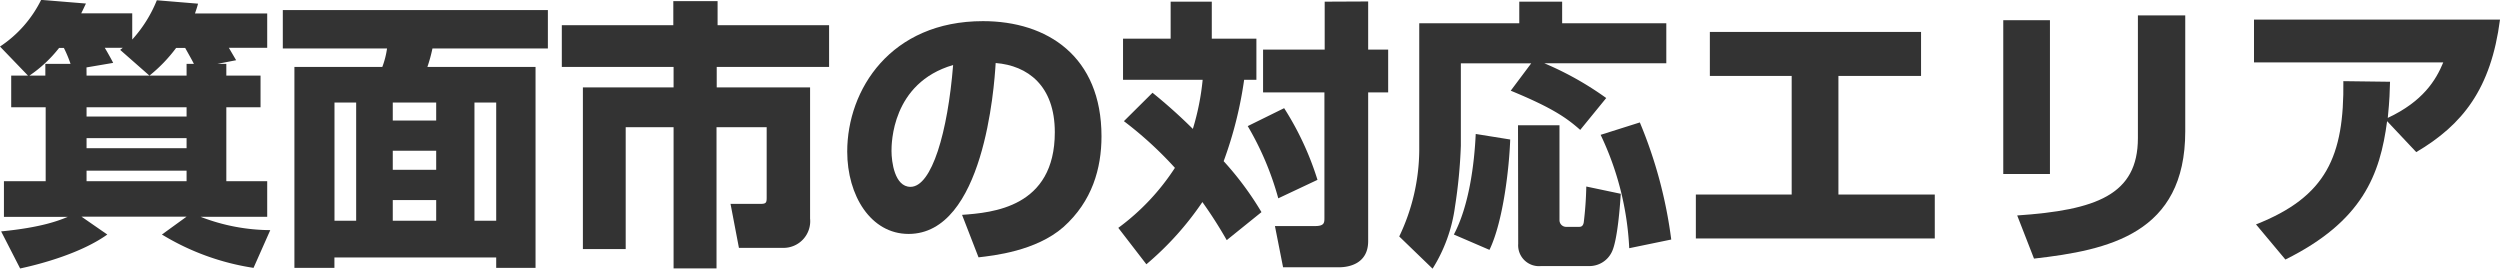
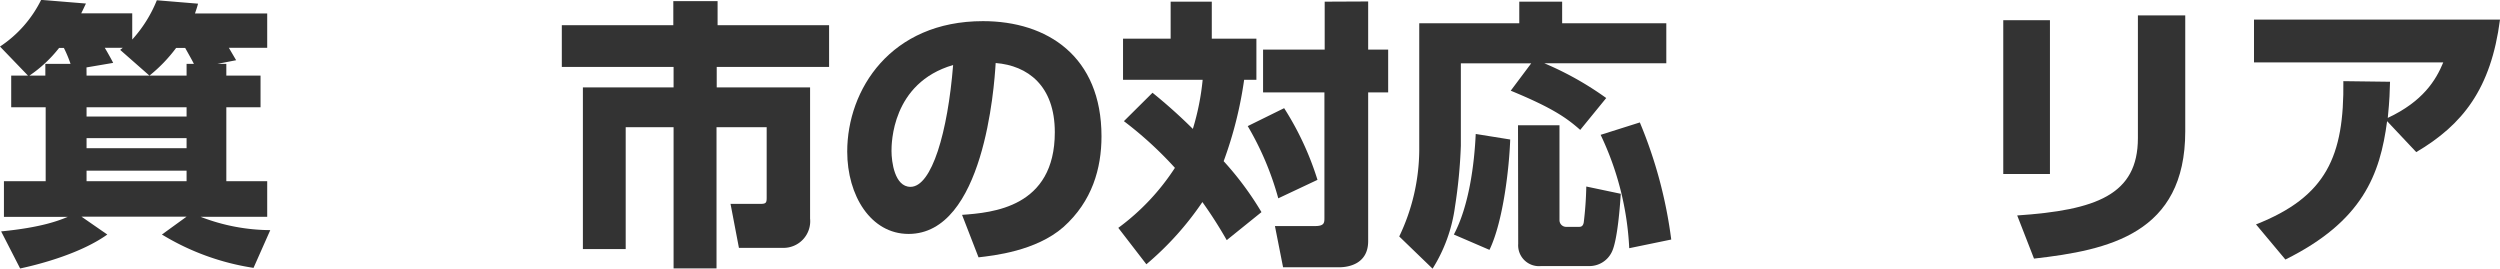
<svg xmlns="http://www.w3.org/2000/svg" viewBox="0 0 374.9 40.29">
  <path d="M34.53,9.41v1.76h5.13v4.75H34.53V27h6.13v5.34h-10a29.23,29.23,0,0,0,10.46,2L38.61,40a37.07,37.07,0,0,1-13.74-5l3.7-2.68H12.81L16.68,35c-3.87,2.77-9.87,4.41-13.07,5.09L.76,34.53c6.09-.59,8.69-1.64,10-2.18H1.18V27H7.44V15.92H2.27V11.17H4.79L.59,6.81a17.82,17.82,0,0,0,6.17-7l6.72.55c-.25.5-.29.63-.71,1.47h7.65V5.76A19.77,19.77,0,0,0,24.11-.13l6.18.51c-.17.63-.21.71-.46,1.47H40.66V7H34.91L36,8.86l-2.82.55Zm-23.36,0a18.44,18.44,0,0,0-1-2.39H9.45A19.52,19.52,0,0,1,5,11.17H7.39V9.41Zm2.4,1.76H23L18.61,7.31,19,7H16.3c.21.33,1,1.72,1.26,2.26l-4,.68Zm0,4.75v1.39h15V15.92Zm0,4.62v1.51h15V20.54Zm0,4.88V27h15V25.42Zm15-14.25V9.41h1.1c-.3-.59-.42-.8-1.31-2.39H27a22.62,22.62,0,0,1-4,4.15Z" transform="translate(-0.59 0.17)" style="fill:#333" />
-   <path d="M82.75,7.1H65.44a22.54,22.54,0,0,1-.76,2.77H80.9V40H75V38.44H50.74V40h-6V9.87H57.92a12.92,12.92,0,0,0,.71-2.77H43V1.34H82.75Zm-32,8.11V32.93H54V15.21Zm8.74,0V17.9H66V15.21Zm0,7.22v2.86H66V22.43Zm0,7.4v3.1H66v-3.1ZM71.74,15.21V32.93H75V15.21Z" transform="translate(-0.59 0.17)" style="fill:#333" />
  <path d="M101.56,0h6.64V3.61h16.72V9.87H108.07v3.07h14V32.6A4,4,0,0,1,118,37h-6.6l-1.26-6.6h4.58c.84,0,.84-.29.84-1.05V18.9h-7.52V40.08H101.6V18.9H94.42V37.18H88V12.94H101.6V9.87H84.84V3.61h16.72Z" transform="translate(-0.59 0.17)" style="fill:#333" />
  <path d="M144.86,32.05c4.54-.33,13.91-1.09,13.91-12.39,0-7-4.08-10-8.87-10.38-.21,3.66-1.8,25.63-13.06,25.63-5.67,0-9.2-5.76-9.2-12.35C127.64,13.27,134.15,3,148,3c9.66,0,17.77,5.3,17.77,17.27,0,4.79-1.38,9.74-5.71,13.61-4.12,3.61-10.5,4.28-12.73,4.54Zm-10.58-9.58c0,1.6.46,5.38,2.85,5.38,3.2,0,5.59-8.23,6.39-18.27C134.28,12.27,134.28,21.42,134.28,22.47Z" transform="translate(-0.59 0.17)" style="fill:#333" />
  <path d="M173.42,13.74a79.27,79.27,0,0,1,6.05,5.42,37.49,37.49,0,0,0,1.47-7.36H169V5.63h7.14V.08h6.17V5.63H189V11.8h-1.84A59.08,59.08,0,0,1,184.09,24a46.75,46.75,0,0,1,5.67,7.64l-5.21,4.2a65.54,65.54,0,0,0-3.65-5.71,45.55,45.55,0,0,1-8.4,9.33L168.29,34A34.28,34.28,0,0,0,176.78,25a55.86,55.86,0,0,0-7.65-7Zm19.74,2.31a44.52,44.52,0,0,1,5,10.75l-5.88,2.77a44.35,44.35,0,0,0-4.58-10.83Zm12.6-16V7.27h3v6.42h-3V36c0,3.28-2.73,3.91-4.36,3.91H193l-1.22-6.18h6c1.42,0,1.42-.5,1.42-1.26V13.69H190V7.27h9.24V.08Z" transform="translate(-0.59 0.17)" style="fill:#333" />
  <path d="M230.21,9.33H219.66V21.68a76.06,76.06,0,0,1-.88,9.15,23.33,23.33,0,0,1-3.36,9.29l-5-4.83a30.4,30.4,0,0,0,3-12.86V3.32h15V.08h6.43V3.32h15.62v6H232.18a47.54,47.54,0,0,1,9.28,5.21l-3.9,4.78c-2-1.76-4.08-3.27-10.42-5.88Zm-3.15,11.42c-.13,3.95-1,12.18-3.11,16.55L218.61,35c2.27-4.28,3.07-10.5,3.28-15.08Zm1.17-2.14h6.22V32.85a1,1,0,0,0,1,1h1.88c.26,0,.64,0,.76-.67a52.59,52.59,0,0,0,.38-5.38l5.17,1.09c-.09,1.47-.47,7-1.35,8.74a3.73,3.73,0,0,1-3.4,2.1h-7.23a3.12,3.12,0,0,1-3.4-3.32Zm18.27-.42a67.81,67.81,0,0,1,4.71,17.56l-6.3,1.3a44.32,44.32,0,0,0-4.29-17Z" transform="translate(-0.59 0.17)" style="fill:#333" />
-   <path d="M288.67,4.62v6.6H276.28V29h14.45v6.59H254.9V29h14.37V11.22H257V4.62Z" transform="translate(-0.59 0.17)" style="fill:#333" />
  <path d="M308,25.92H301V2.86H308Zm20.29-6.39c0,15.34-11.47,17.81-22.68,19.08l-2.52-6.47c11.8-.8,18.1-3.07,18.1-11.6V2.14h7.1Z" transform="translate(-0.59 0.17)" style="fill:#333" />
  <path d="M338.9,33.48C349.48,29.32,352.13,23.23,352,12l7,.09c-.05,1.47-.05,2.56-.34,5.42,5.29-2.48,7.23-5.67,8.32-8.32H338.6V2.77h36.89c-1.35,10.38-5.59,15.76-12.56,19.87L358.56,18c-1.05,8-3.66,15-15.25,20.75Z" transform="translate(-0.59 0.17)" style="fill:#333" />
</svg>